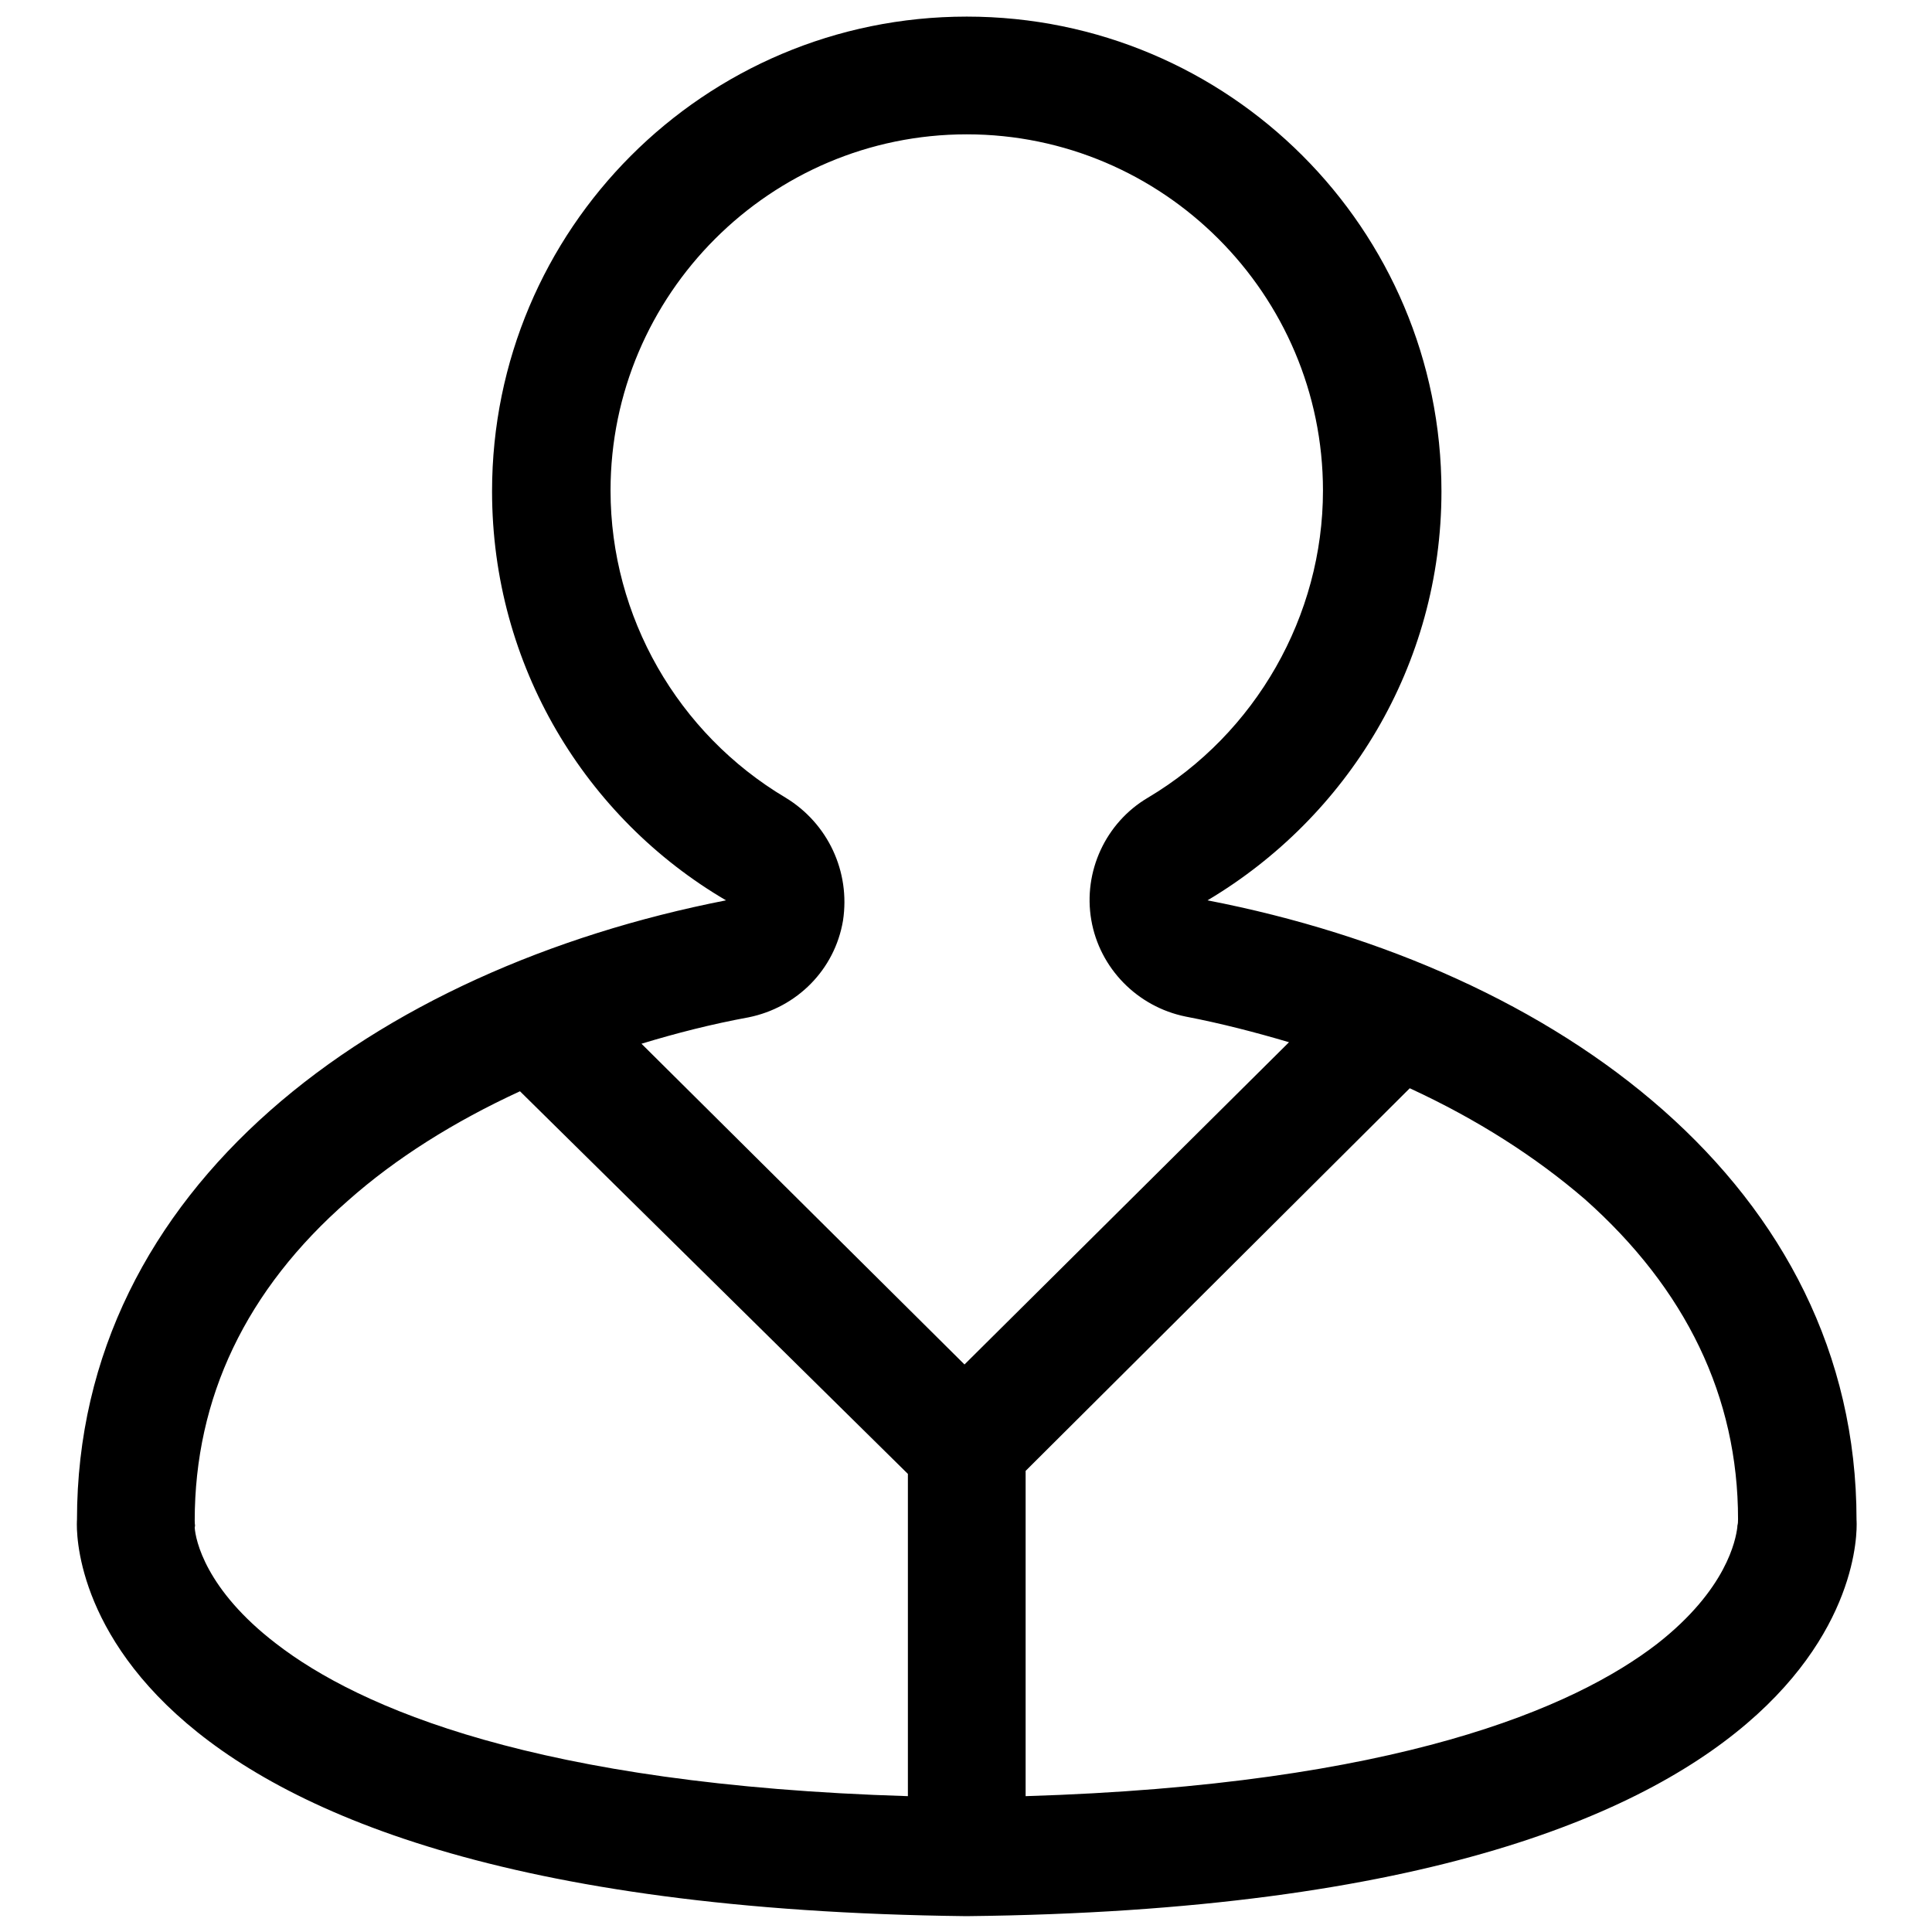
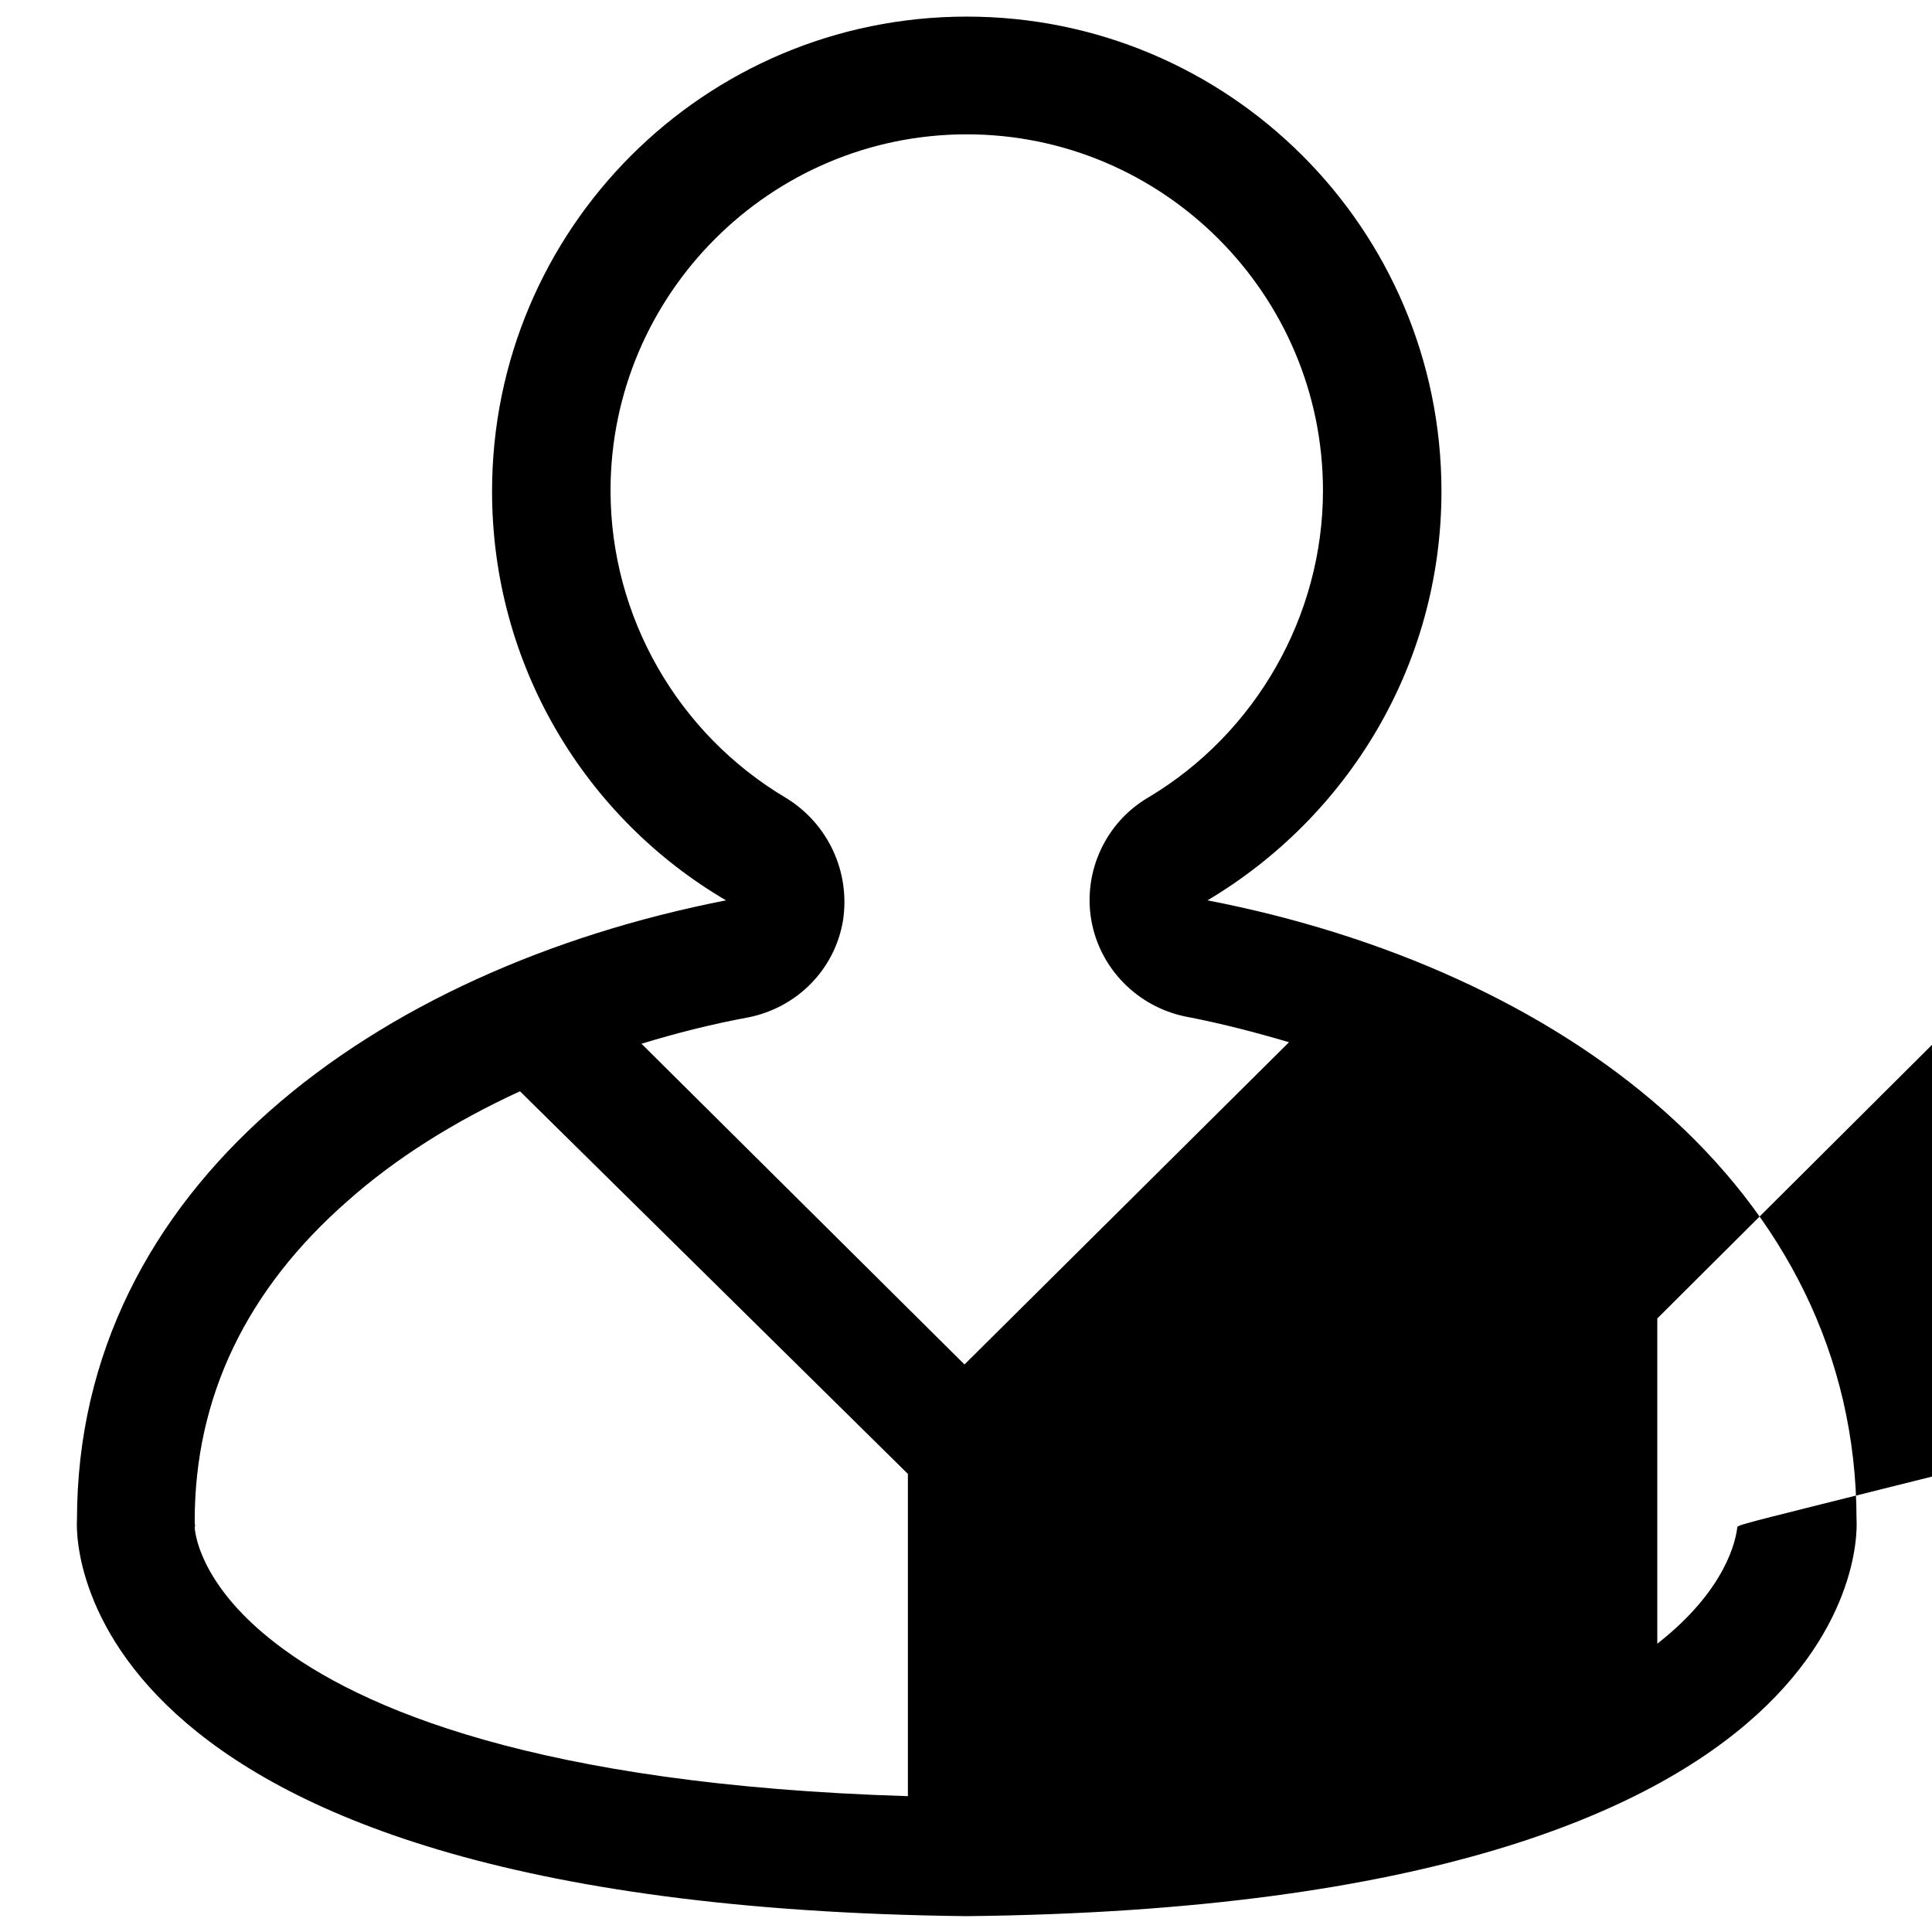
<svg xmlns="http://www.w3.org/2000/svg" version="1.1" x="0px" y="0px" viewBox="0 0 256 256" enable-background="new 0 0 256 256" xml:space="preserve">
  <g>
    <g>
-       <path fill="#000000" d="M246,201.4c0-44.2-39.5-73.1-86-82.1c18.5-11,31-31.1,31-54.2c0-34.8-28.2-62.9-62.9-62.9c-34.8,0-62.9,28.2-62.9,62.9c0,23.1,12.4,43.3,31,54.2c-46.5,9.1-86,37.9-86,82.1c0,0-4.2,51.1,117.8,52.5h0c0,0,0,0,0,0c0,0,0.1,0,0.1,0C250.2,252.6,246,201.4,246,201.4z M104.1,105.7c-14.3-8.5-23.2-24-23.2-40.7c0-26,21.2-47.2,47.2-47.2c26,0,47.2,21.2,47.2,47.2c0,16.6-8.9,32.2-23.2,40.7c-5.6,3.3-8.6,9.8-7.5,16.2c1.1,6.4,6.1,11.5,12.5,12.8c4.7,0.9,9.3,2.1,13.7,3.4l-43,42.7l-42.8-42.5c4.6-1.4,9.3-2.6,14.2-3.5c6.4-1.3,11.4-6.3,12.5-12.8C112.7,115.5,109.7,109.1,104.1,105.7z M25.8,202.4c0.1-0.4,0-0.2,0-0.9c0-16.3,6.8-30.6,20.3-42.4c6.3-5.6,14.1-10.5,22.8-14.5l51.4,50.7V238c-49.2-1.5-72.7-11.7-83.7-20.2C27.2,210.6,25.9,204,25.8,202.4z M230.2,202.4c-0.2,1.6-1.4,8.2-10.6,15.4c-11,8.5-34.5,18.7-83.7,20.2v-43.1l50.9-50.7c8.9,4.1,16.7,9.1,23.2,14.7c13.4,11.9,20.3,26.2,20.3,42.4C230.3,202.2,230.2,201.9,230.2,202.4z" />
+       <path fill="#000000" d="M246,201.4c0-44.2-39.5-73.1-86-82.1c18.5-11,31-31.1,31-54.2c0-34.8-28.2-62.9-62.9-62.9c-34.8,0-62.9,28.2-62.9,62.9c0,23.1,12.4,43.3,31,54.2c-46.5,9.1-86,37.9-86,82.1c0,0-4.2,51.1,117.8,52.5h0c0,0,0,0,0,0c0,0,0.1,0,0.1,0C250.2,252.6,246,201.4,246,201.4z M104.1,105.7c-14.3-8.5-23.2-24-23.2-40.7c0-26,21.2-47.2,47.2-47.2c26,0,47.2,21.2,47.2,47.2c0,16.6-8.9,32.2-23.2,40.7c-5.6,3.3-8.6,9.8-7.5,16.2c1.1,6.4,6.1,11.5,12.5,12.8c4.7,0.9,9.3,2.1,13.7,3.4l-43,42.7l-42.8-42.5c4.6-1.4,9.3-2.6,14.2-3.5c6.4-1.3,11.4-6.3,12.5-12.8C112.7,115.5,109.7,109.1,104.1,105.7z M25.8,202.4c0.1-0.4,0-0.2,0-0.9c0-16.3,6.8-30.6,20.3-42.4c6.3-5.6,14.1-10.5,22.8-14.5l51.4,50.7V238c-49.2-1.5-72.7-11.7-83.7-20.2C27.2,210.6,25.9,204,25.8,202.4z M230.2,202.4c-0.2,1.6-1.4,8.2-10.6,15.4v-43.1l50.9-50.7c8.9,4.1,16.7,9.1,23.2,14.7c13.4,11.9,20.3,26.2,20.3,42.4C230.3,202.2,230.2,201.9,230.2,202.4z" />
    </g>
  </g>
</svg>